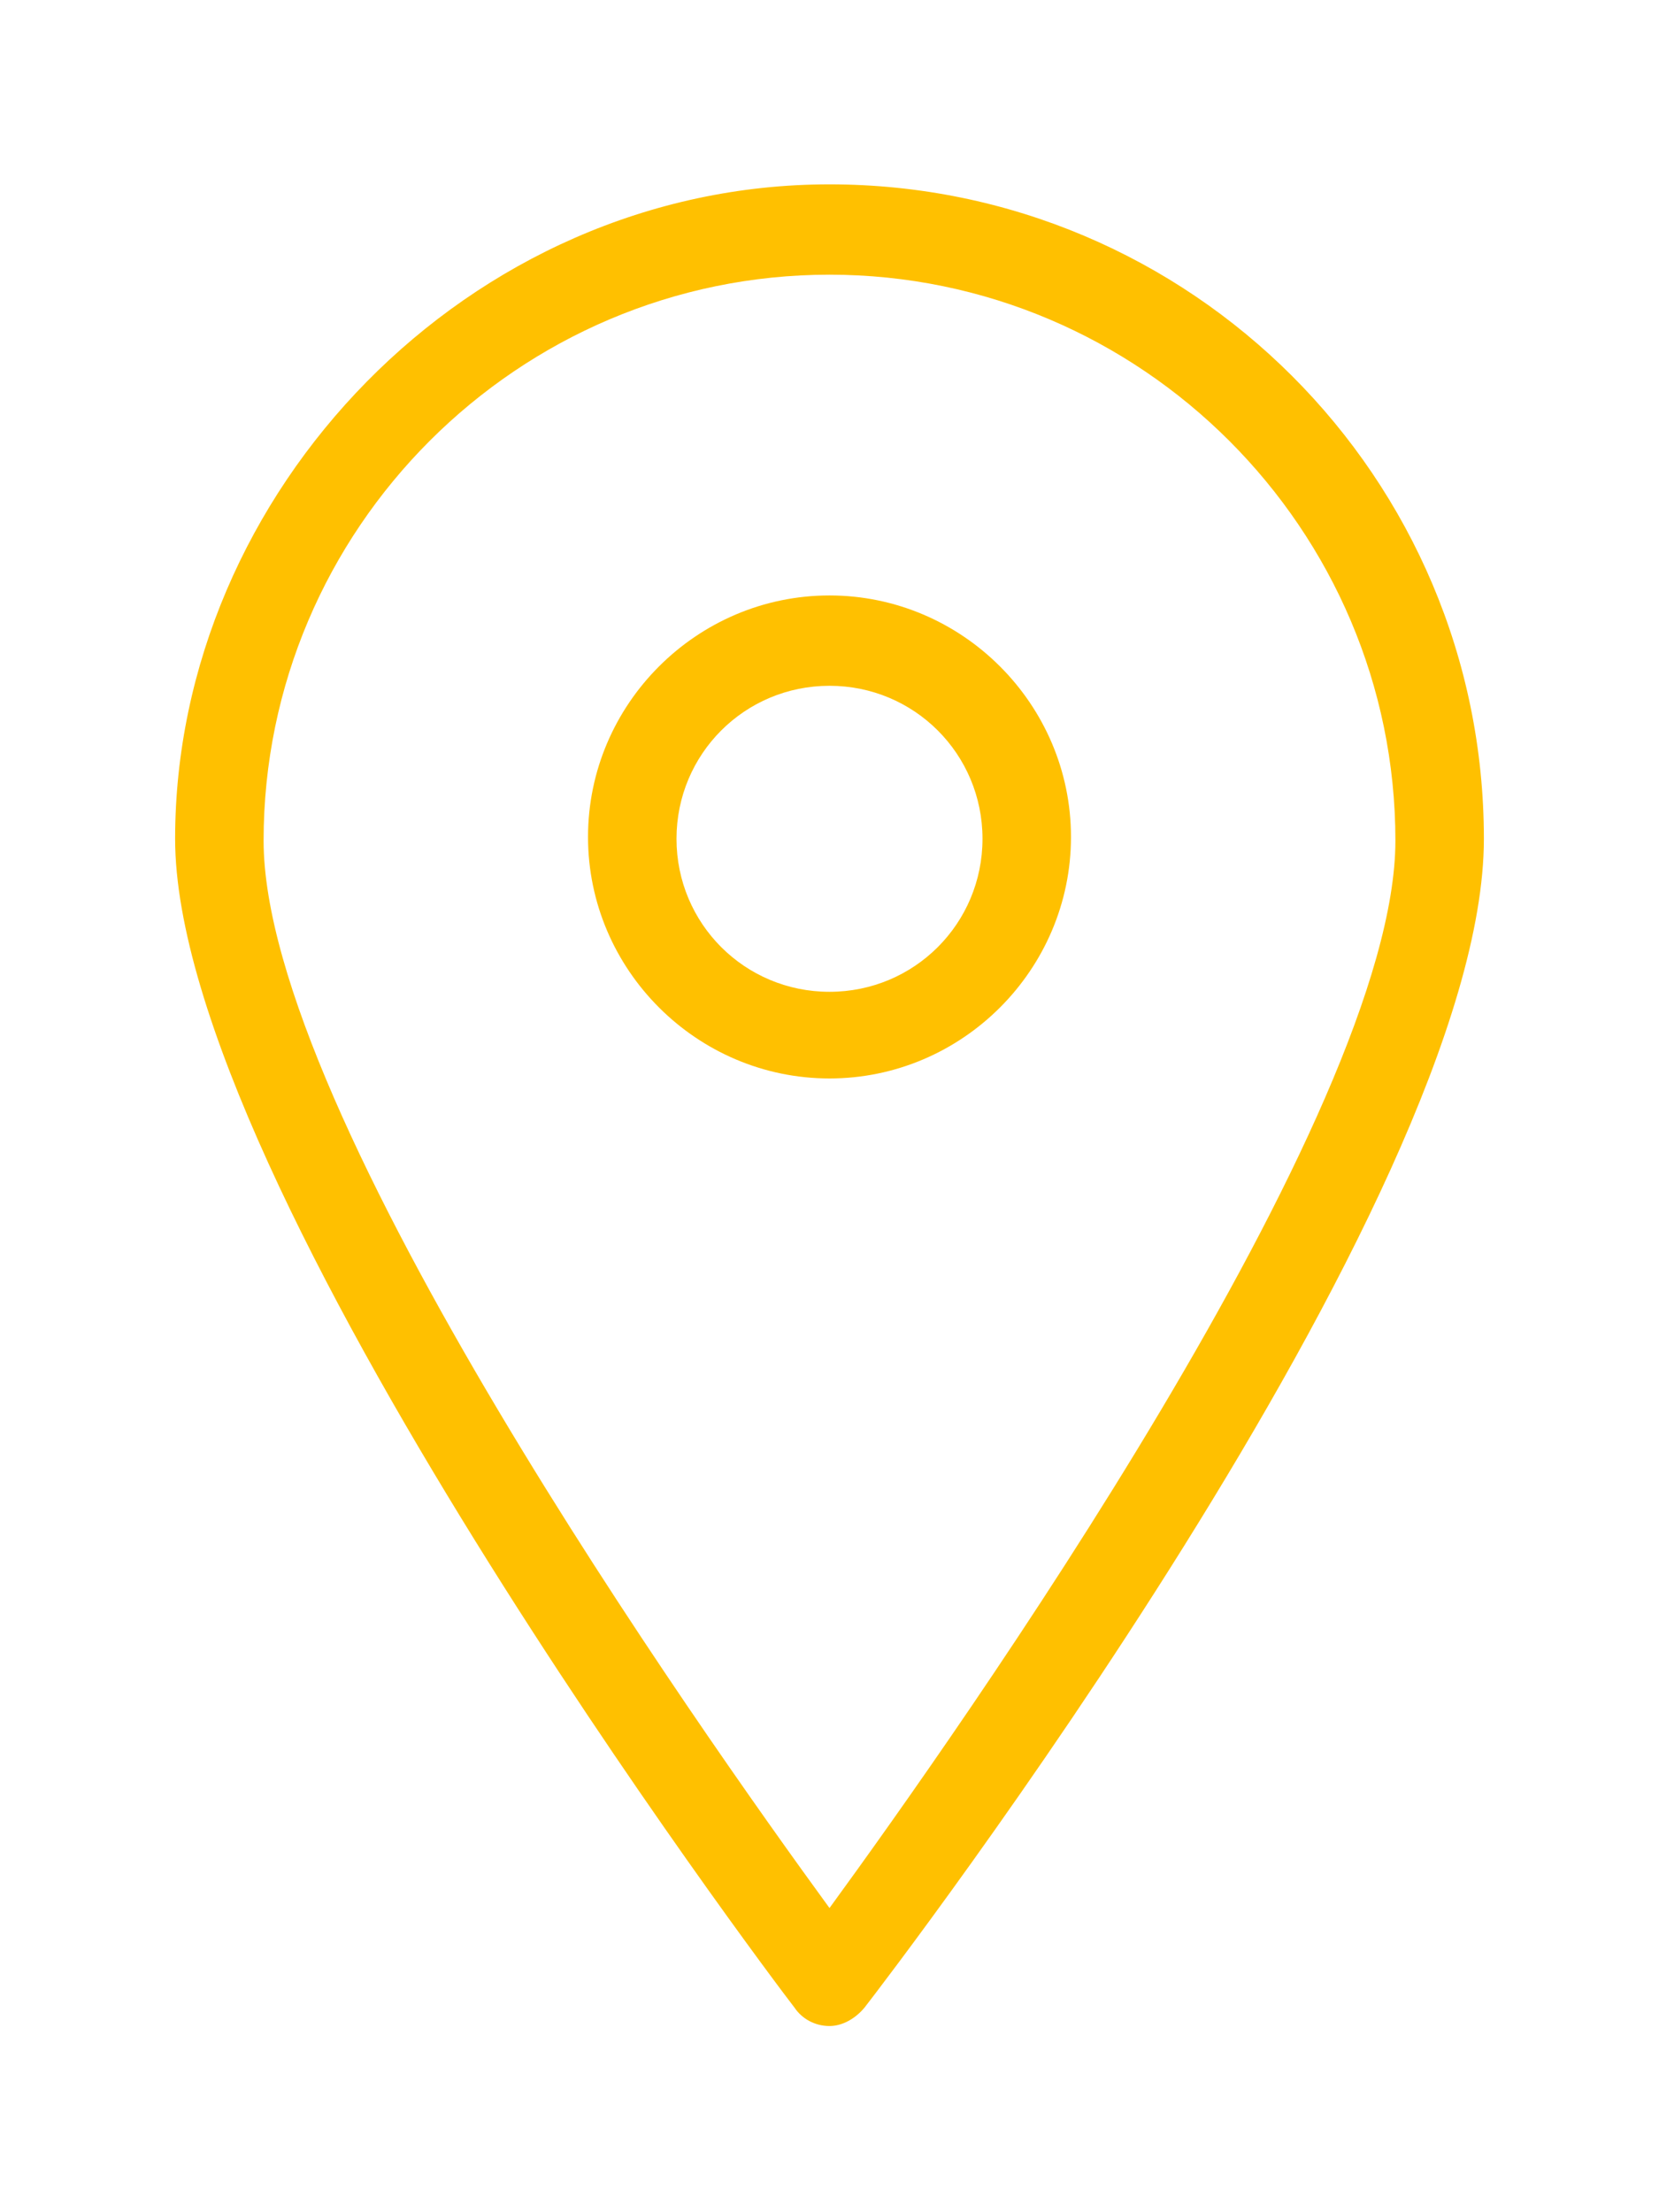
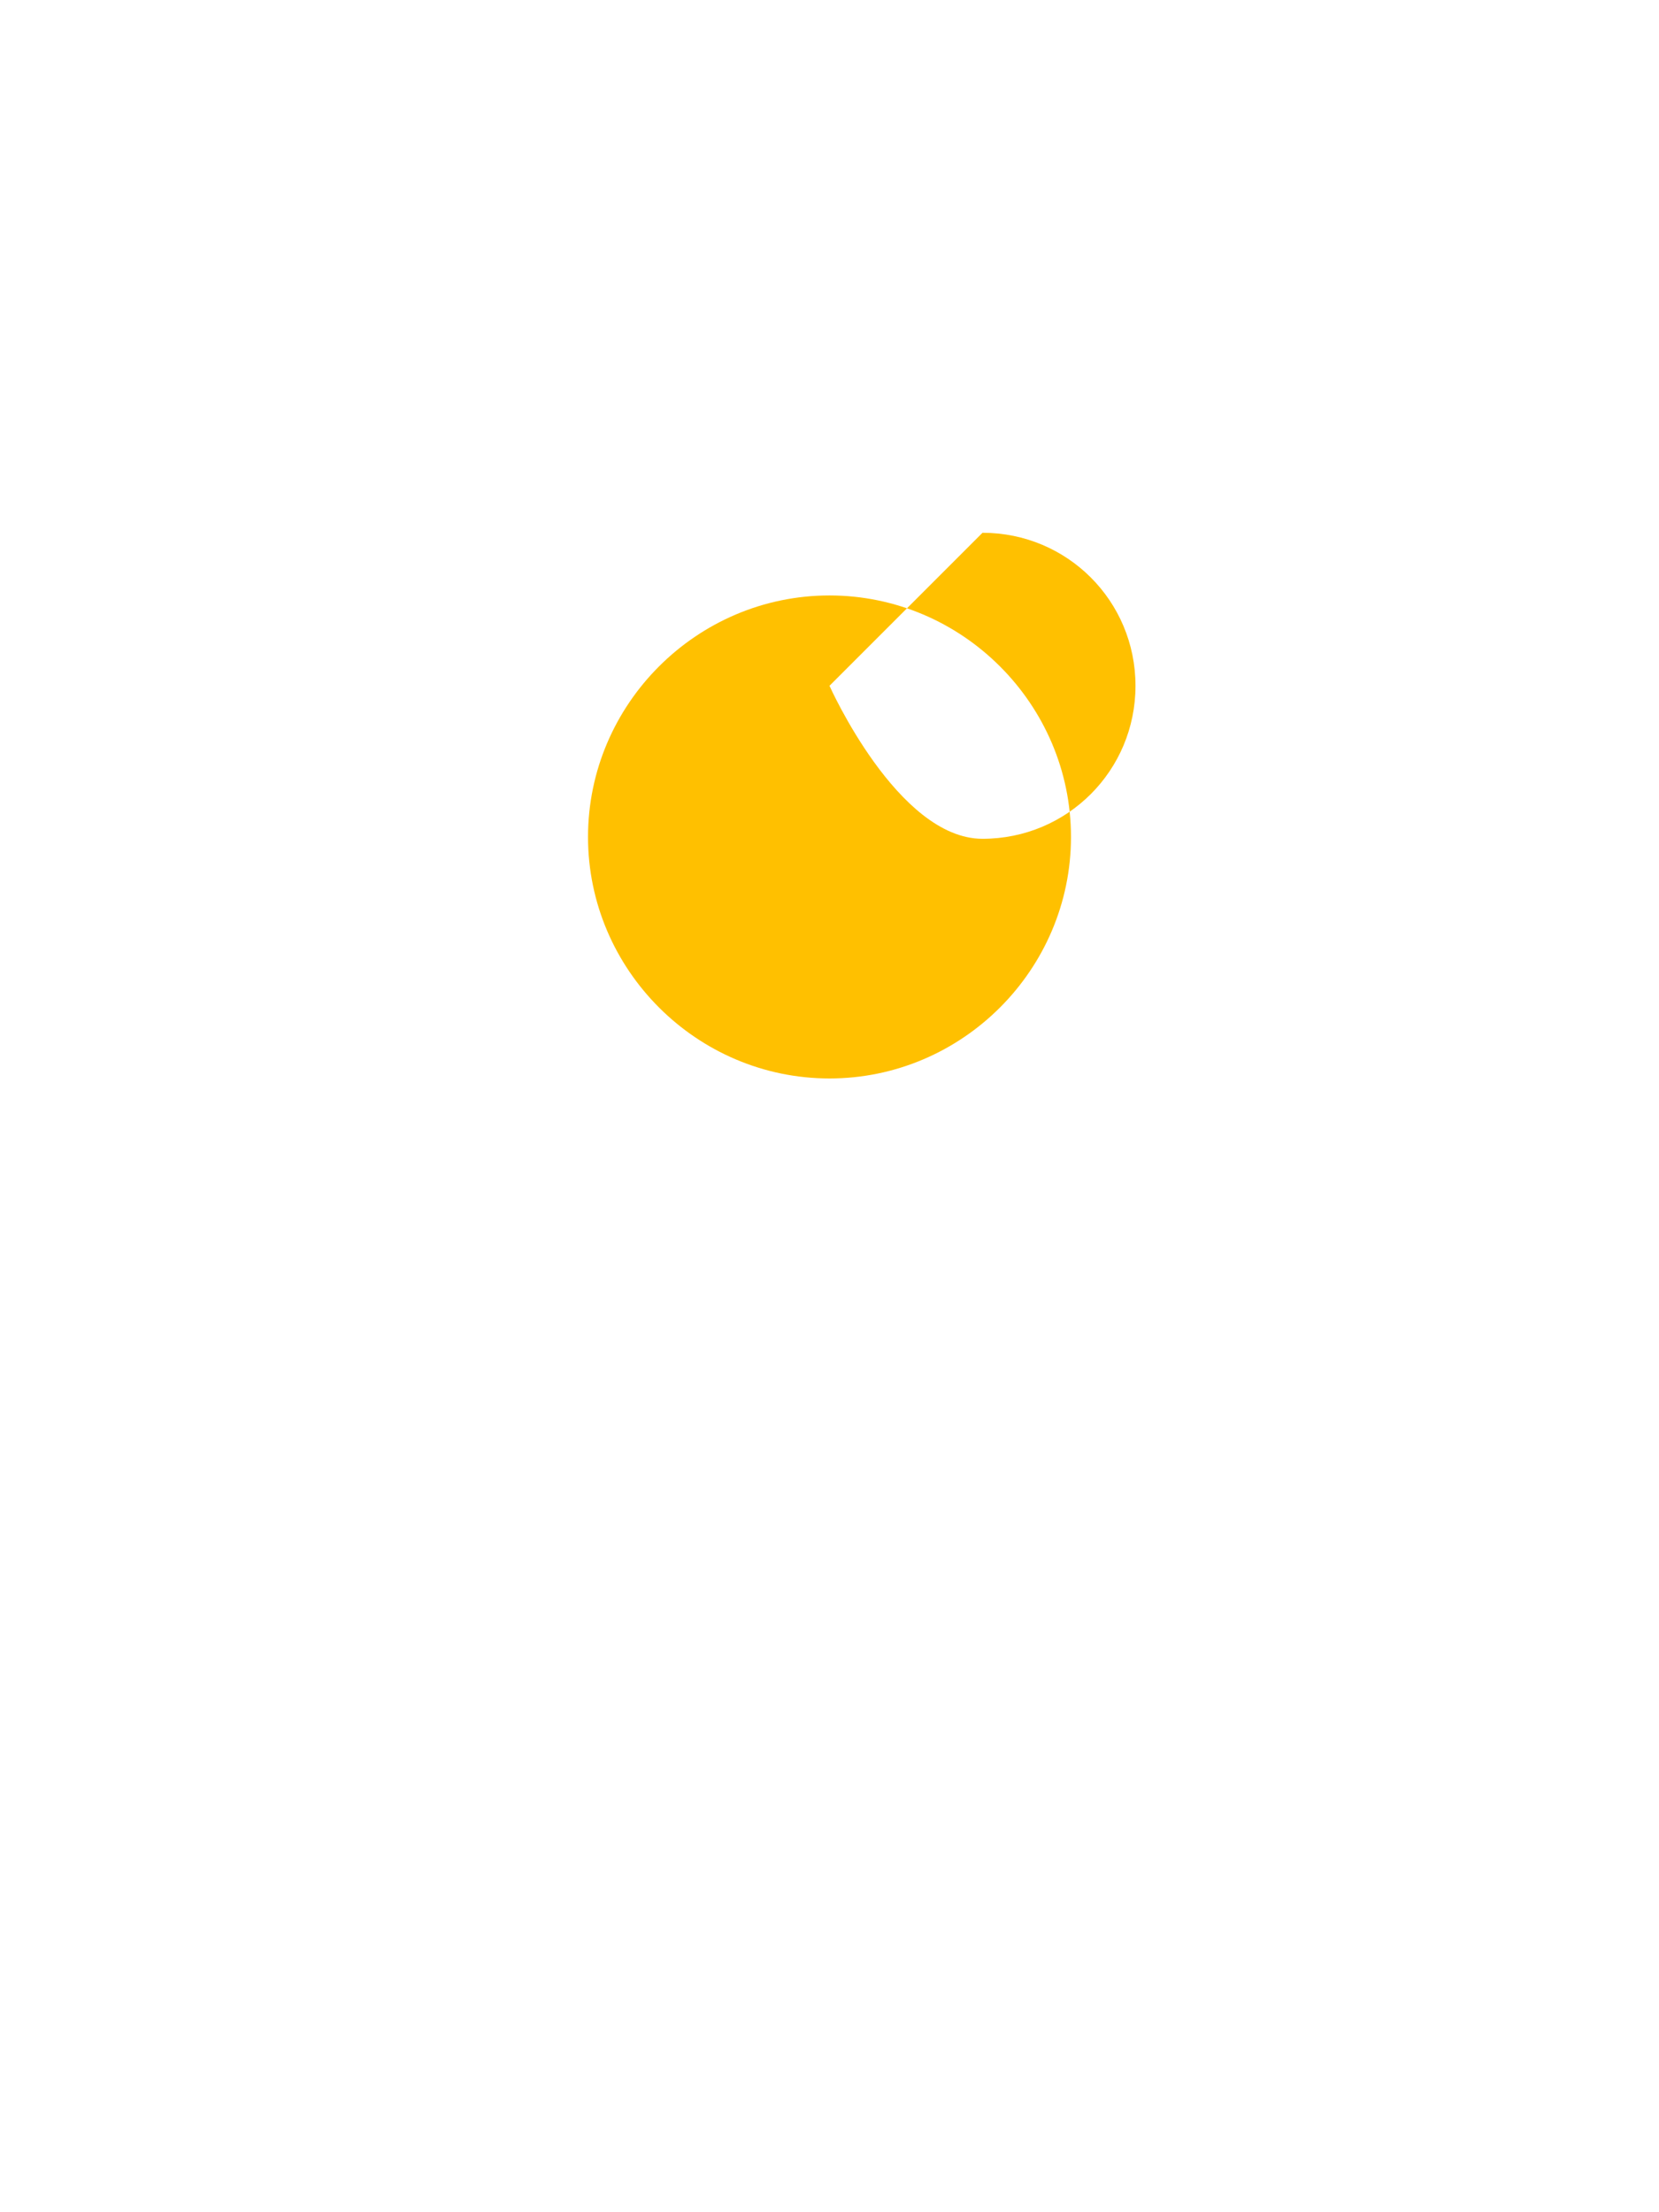
<svg xmlns="http://www.w3.org/2000/svg" id="Layer_1" version="1.1" viewBox="0 0 9 12">
  <defs>
    <style>
      .st0 {
        fill: #ffc000;
      }
    </style>
  </defs>
-   <path class="st0" d="M4.5,10.99c-.08,0-.15-.04-.19-.1-.14-.18-3.36-4.46-3.36-6.34s1.59-3.55,3.55-3.55,3.55,1.59,3.55,3.55-3.22,6.16-3.36,6.34c-.05.06-.12.1-.19.1ZM4.5,1.49c-1.69,0-3.07,1.38-3.07,3.07,0,1.48,2.37,4.83,3.07,5.79.7-.96,3.07-4.31,3.07-5.79,0-1.69-1.38-3.07-3.07-3.07Z" />
-   <path class="st0" d="M4.5,5.85c-.72,0-1.31-.59-1.31-1.31s.59-1.31,1.31-1.31,1.31.59,1.31,1.31-.59,1.31-1.31,1.31ZM4.5,3.72c-.46,0-.83.37-.83.83s.37.83.83.83.83-.37.83-.83-.37-.83-.83-.83Z" />
+   <path class="st0" d="M4.5,5.85c-.72,0-1.31-.59-1.31-1.31s.59-1.31,1.31-1.31,1.31.59,1.31,1.31-.59,1.31-1.31,1.31ZM4.5,3.72s.37.83.83.83.83-.37.83-.83-.37-.83-.83-.83Z" />
</svg>